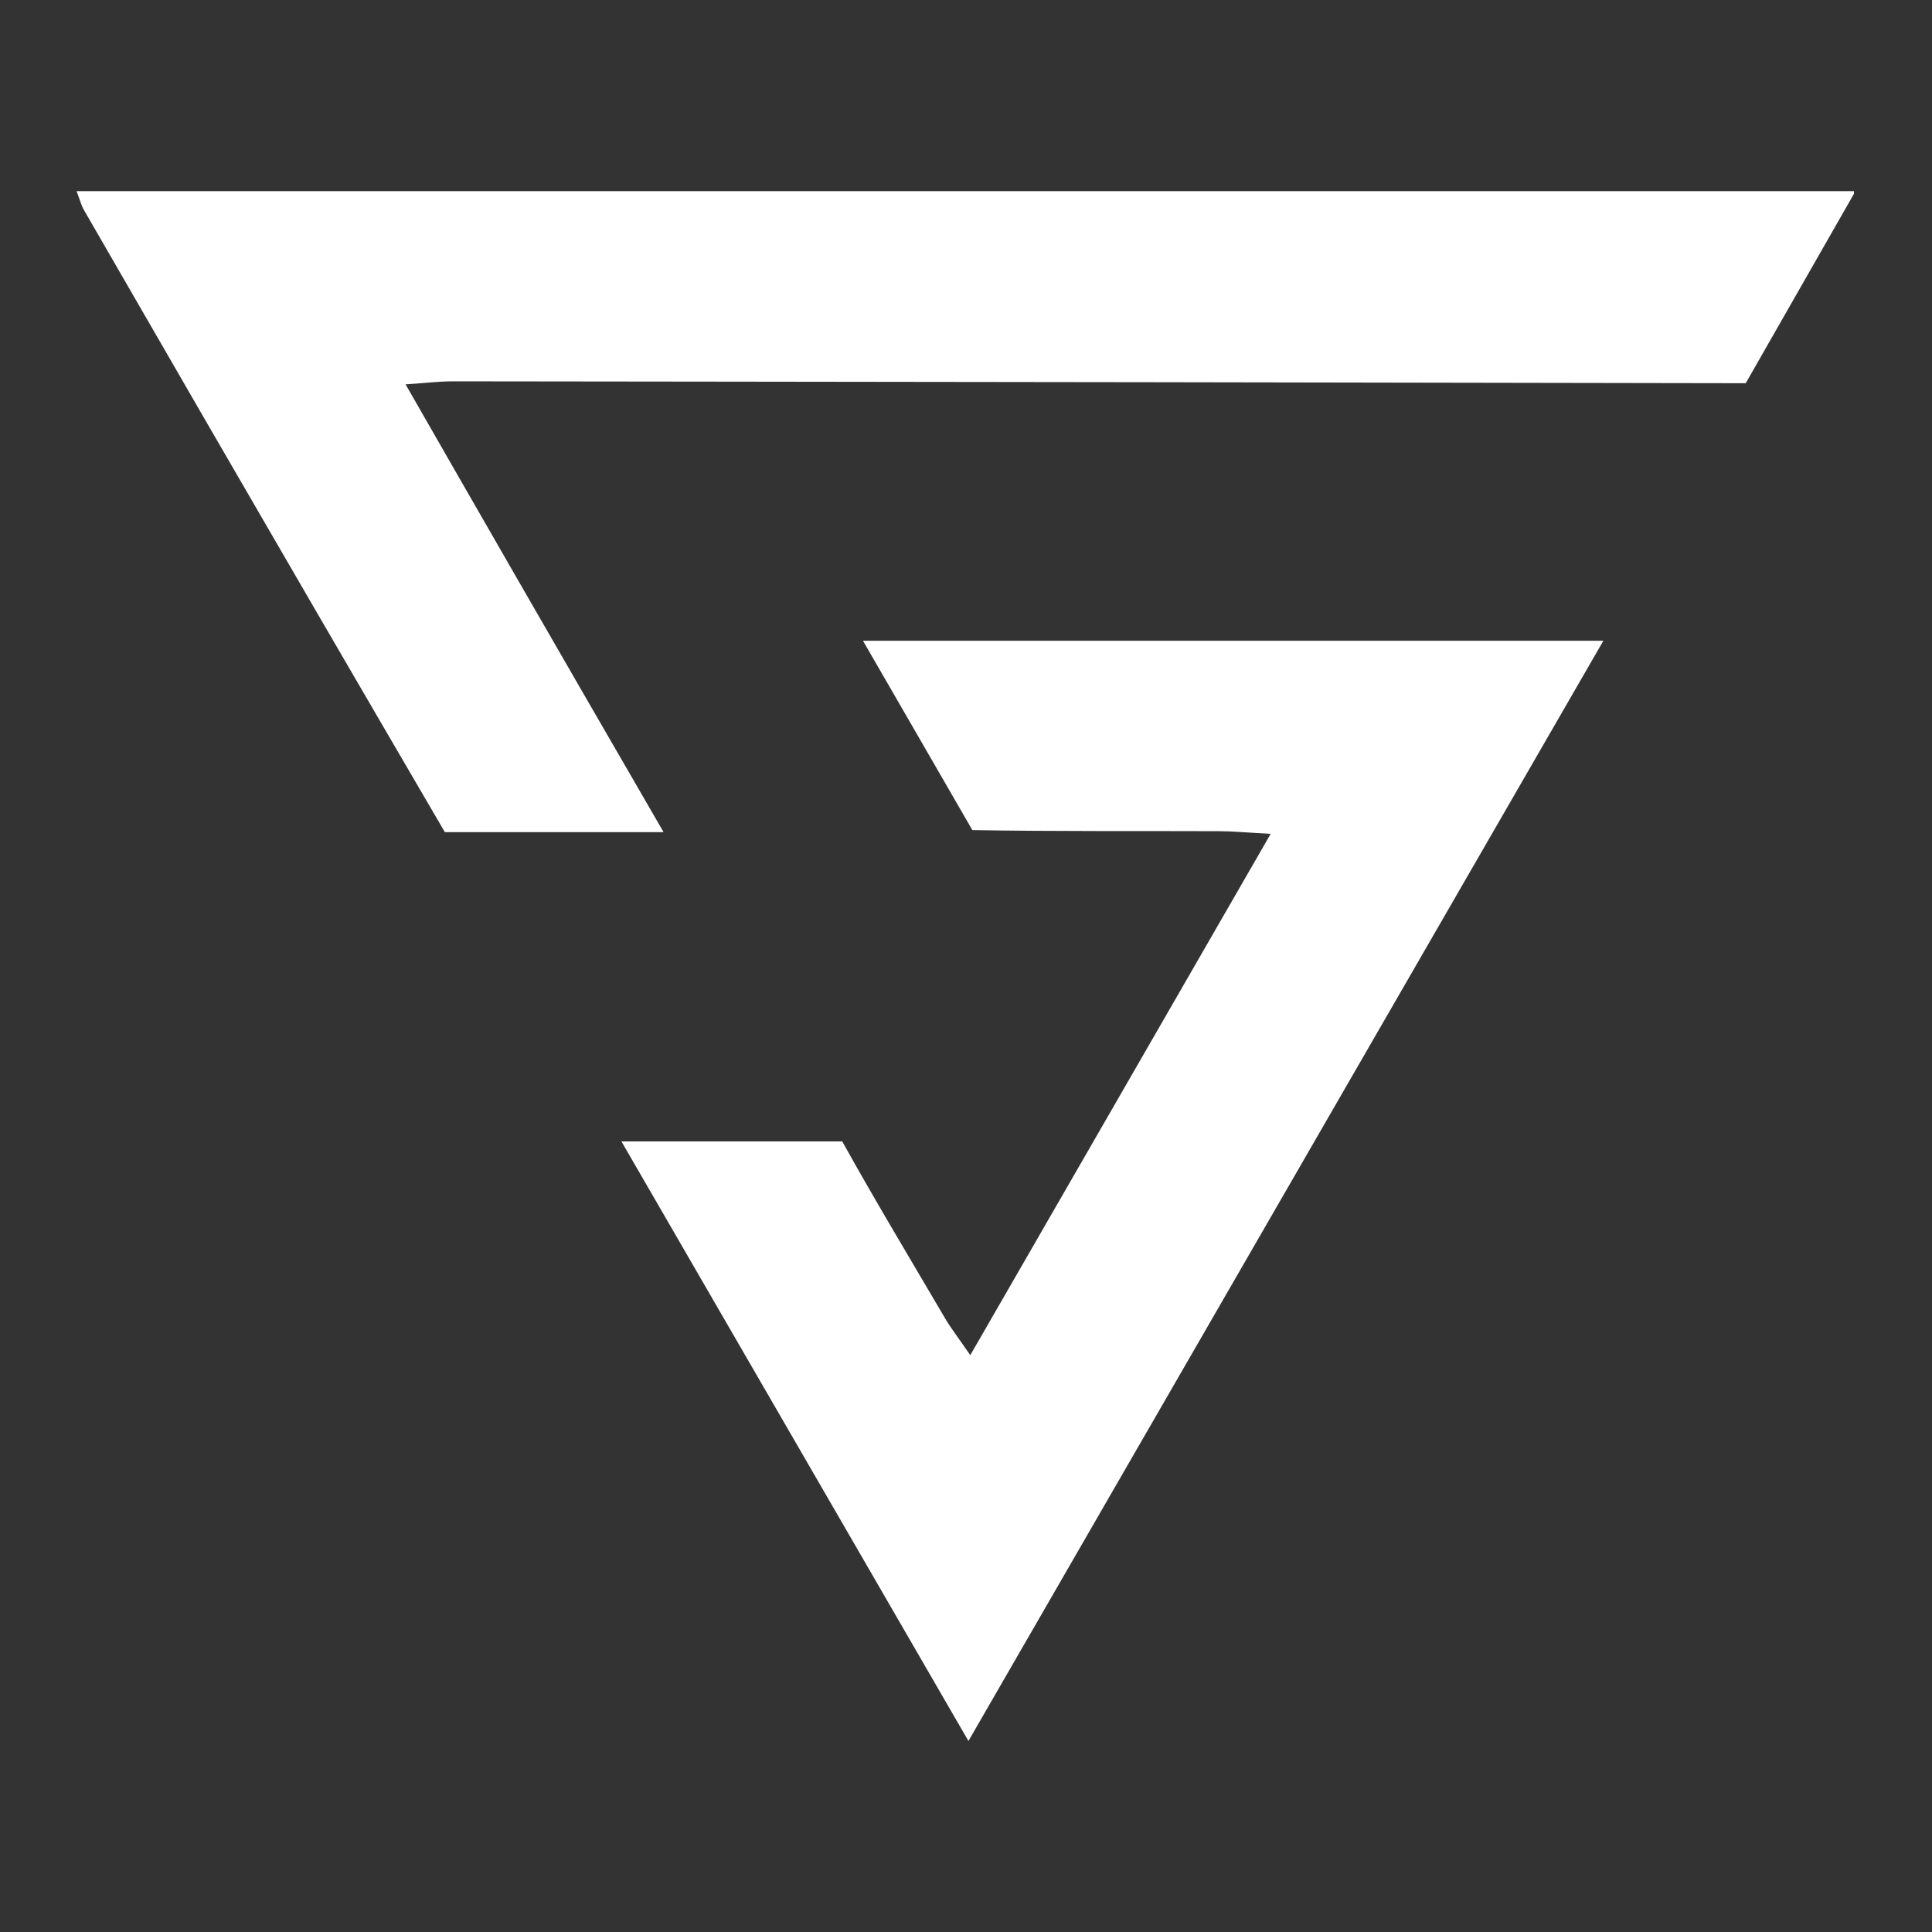
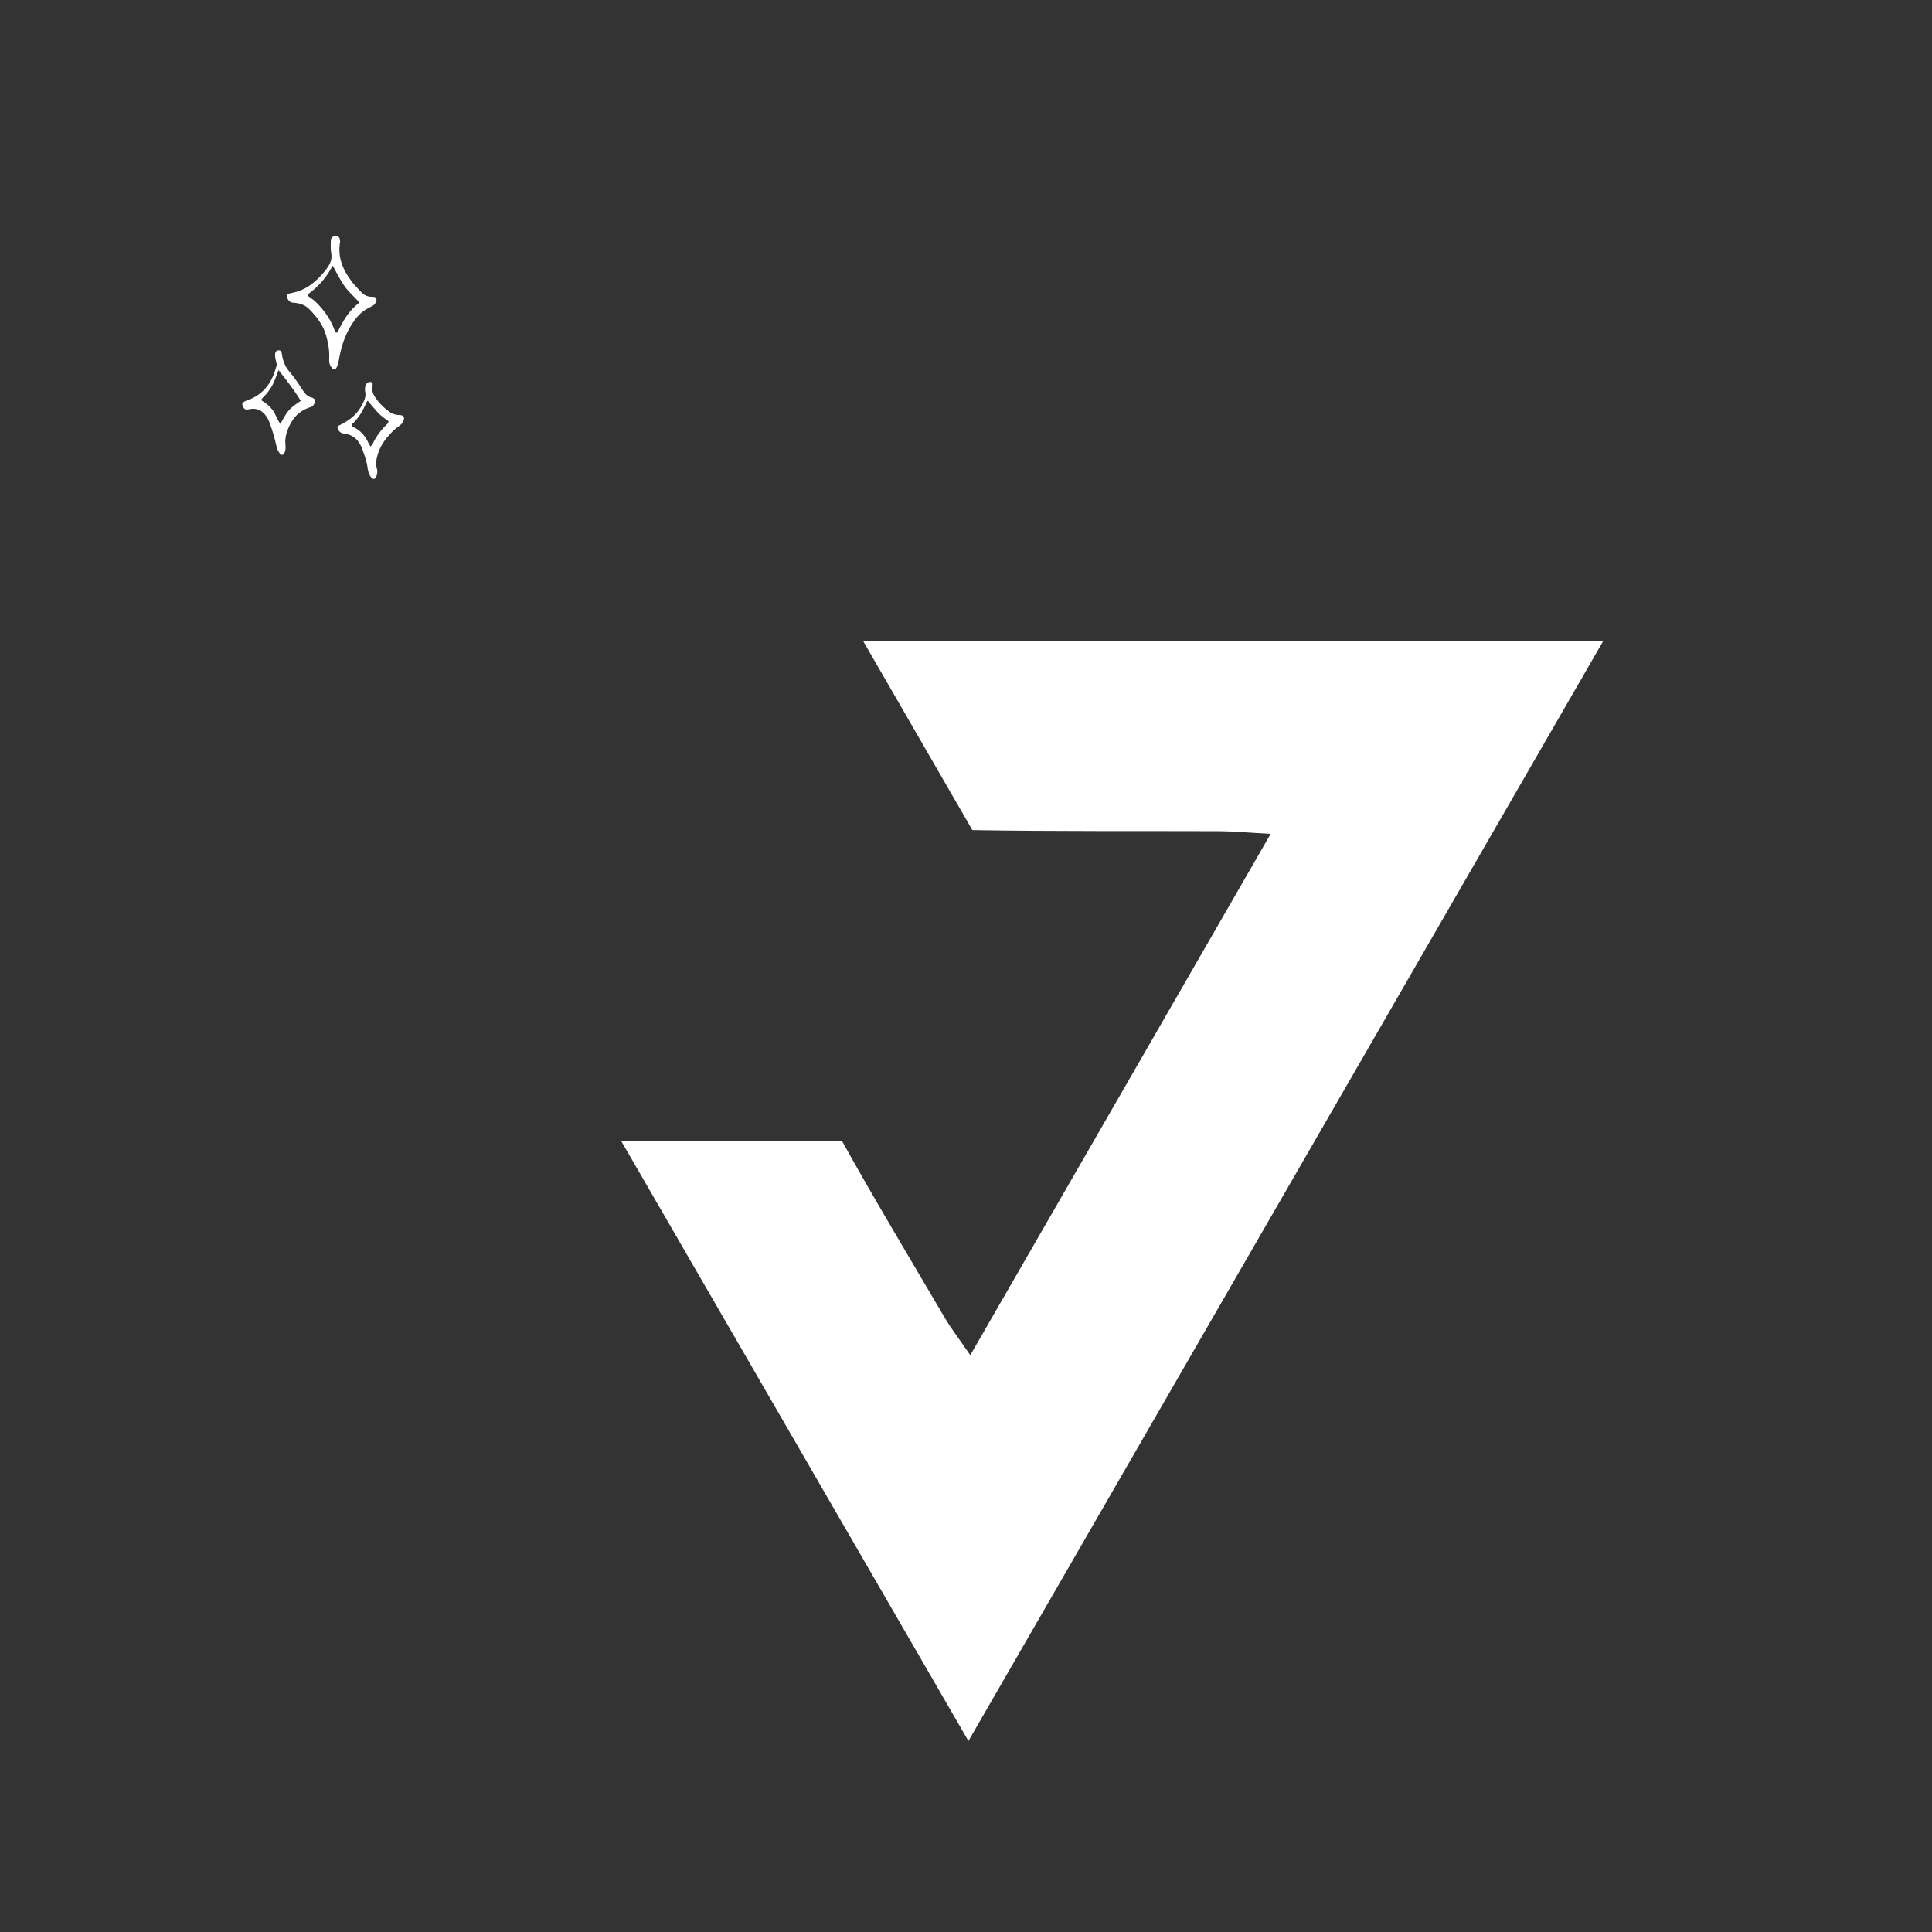
<svg xmlns="http://www.w3.org/2000/svg" width="500" zoomAndPan="magnify" viewBox="0 0 375 375" height="500" preserveAspectRatio="xMidYMid meet" version="1.0">
  <rect x="0" y="0" width="375" height="375" fill="#333333" stroke="none" />
  <defs>
    <clipPath id="802ae52d85">
-       <path d="M 14.855 37.082 L 359.855 37.082 L 359.855 162 L 14.855 162 Z M 14.855 37.082 " clip-rule="nonzero" />
-     </clipPath>
+       </clipPath>
    <clipPath id="108f7c4be6">
      <path d="M 120 124 L 312 124 L 312 337.832 L 120 337.832 Z M 120 124 " clip-rule="nonzero" />
    </clipPath>
    <clipPath id="e793217822">
      <path d="M 47 45.613 L 78.422 45.613 L 78.422 92.863 L 47 92.863 Z M 47 45.613 " clip-rule="nonzero" />
    </clipPath>
  </defs>
  <g clip-path="url(#802ae52d85)">
-     <path fill="#ffffff" d="M 14.855 37.098 C 15.59 39.004 15.809 39.934 16.262 40.711 C 18.977 45.426 21.703 50.133 24.453 54.898 C 29.695 63.984 35.055 73.266 40.746 83.098 C 53.48 105.102 67.867 129.891 86.344 161.516 L 128.797 161.516 C 104.965 120.375 92.047 97.852 78.719 74.602 C 82.598 74.344 85.309 74.008 88.008 74.016 C 104.527 74.043 121.047 74.059 138.445 74.074 C 189.914 74.133 249.105 74.211 338.844 74.383 L 360.145 37.098 Z M 14.855 37.098 " fill-opacity="1" fill-rule="nonzero" />
-   </g>
+     </g>
  <g clip-path="url(#108f7c4be6)">
    <path fill="#ffffff" d="M 167.5 124.363 L 188.734 161.121 C 204.703 161.391 220.688 161.273 236.664 161.332 C 239.379 161.34 242.09 161.609 246.637 161.852 C 236.938 178.672 227.441 195.168 217.938 211.66 C 208.145 228.656 198.348 245.652 188.332 263.035 C 185.957 259.582 184.578 257.816 183.449 255.902 C 176.746 244.477 169.914 233.121 163.477 221.551 L 120.621 221.551 C 143.027 260.27 165.039 298.309 187.973 337.926 C 205.262 307.973 222.359 278.344 239.398 248.812 C 263.324 207.348 287.152 166.062 311.211 124.371 L 167.5 124.371 Z M 167.5 124.363 " fill-opacity="1" fill-rule="nonzero" />
  </g>
  <g clip-path="url(#e793217822)">
    <path fill="#ffffff" d="M 54.066 71.852 C 53.844 72.457 53.672 72.957 53.469 73.445 C 53.242 73.977 53.02 74.516 52.734 75.016 C 52.473 75.477 52.141 75.895 51.828 76.324 C 51.5 76.773 50.977 77.074 50.68 77.68 C 51.586 78.203 52.324 78.809 52.914 79.586 C 53.527 80.383 53.742 81.402 54.418 82.285 C 54.965 81.371 55.359 80.48 55.988 79.742 C 56.652 78.961 57.496 78.398 58.379 77.812 C 57.098 75.699 55.625 73.812 54.07 71.852 Z M 71.926 86.668 C 72.129 86.43 72.25 86.336 72.309 86.211 C 72.992 84.746 73.93 83.465 75.102 82.352 C 75.27 82.195 75.477 82.043 75.371 81.707 C 74.637 81.215 73.887 80.68 73.262 80 C 72.617 79.293 72.02 78.539 71.41 77.816 C 71.328 77.848 71.266 77.852 71.254 77.879 C 70.531 79.527 69.703 81.098 68.336 82.328 C 68.098 82.539 68.305 82.762 68.551 82.875 C 69.996 83.531 70.93 84.664 71.566 86.078 C 71.645 86.254 71.762 86.406 71.926 86.668 Z M 72.297 75.043 C 72.156 75.809 72.348 76.355 72.66 76.859 C 73.414 78.07 74.398 79.07 75.543 79.914 C 76.016 80.262 76.559 80.477 77.152 80.535 C 77.395 80.559 77.641 80.555 77.879 80.598 C 78.32 80.68 78.508 81.027 78.387 81.473 C 78.254 81.961 77.965 82.336 77.547 82.621 C 76.777 83.141 76.121 83.789 75.504 84.477 C 74.312 85.797 73.441 87.285 73.105 89.062 C 72.996 89.645 72.93 90.199 73.113 90.781 C 73.309 91.398 73.293 92.02 72.973 92.617 C 72.746 93.051 72.395 93.082 72.07 92.684 C 71.625 92.133 71.426 91.484 71.348 90.805 C 71.203 89.586 70.773 88.453 70.375 87.309 C 69.773 85.566 68.691 84.379 66.766 84.156 C 66.367 84.109 66.008 83.969 65.777 83.613 C 65.41 83.035 65.367 82.754 66.012 82.48 C 66.5 82.273 66.953 81.973 67.406 81.691 C 68.848 80.789 69.887 79.539 70.574 77.984 C 70.832 77.402 71.043 76.824 70.898 76.16 C 70.805 75.734 70.812 75.285 70.945 74.859 C 71.051 74.523 71.25 74.27 71.617 74.16 C 71.988 74.055 72.336 74.258 72.336 74.621 C 72.332 74.816 72.301 75.008 72.297 75.043 Z M 64.598 51.582 C 64.422 51.855 64.305 52.008 64.215 52.176 C 63.422 53.645 62.359 54.902 61.137 56.023 C 60.742 56.383 60.305 56.688 59.898 57.035 C 59.727 57.184 59.727 57.387 59.906 57.531 C 60.359 57.895 60.871 58.191 61.281 58.598 C 62.82 60.105 64.082 61.816 64.852 63.855 C 64.918 64.035 64.977 64.223 65.062 64.395 C 65.098 64.469 65.188 64.551 65.266 64.562 C 65.344 64.574 65.477 64.527 65.512 64.465 C 65.684 64.172 65.828 63.867 65.98 63.566 C 66.883 61.77 67.984 60.129 69.586 58.871 C 69.648 58.82 69.652 58.699 69.684 58.609 C 67.168 55.938 67.219 56.547 64.598 51.586 Z M 66.023 46.879 C 65.465 50.008 66.594 52.422 68.273 54.652 C 68.797 55.348 69.43 55.961 70.02 56.609 C 70.602 57.246 71.305 57.633 72.195 57.602 C 72.34 57.598 72.488 57.605 72.629 57.629 C 72.922 57.676 73.141 57.992 73.066 58.27 C 72.953 58.695 72.797 59.098 72.371 59.328 C 72.07 59.488 71.781 59.668 71.477 59.82 C 70.316 60.398 69.441 61.273 68.699 62.328 C 67.18 64.473 66.32 66.867 65.855 69.43 C 65.734 70.094 65.645 70.773 65.305 71.383 C 65.086 71.773 64.801 71.82 64.508 71.516 C 64.004 70.988 63.844 70.367 63.891 69.645 C 63.992 68.129 63.715 66.652 63.32 65.191 C 62.75 63.105 61.469 61.465 59.992 59.973 C 59.176 59.148 58.09 58.828 56.945 58.762 C 56.254 58.719 55.914 58.305 55.707 57.711 C 55.598 57.395 55.715 57.113 56.027 57.02 C 56.305 56.934 56.59 56.871 56.875 56.812 C 58.531 56.465 59.957 55.672 61.211 54.551 C 62.191 53.672 63.082 52.715 63.785 51.594 C 64.234 50.875 64.449 50.137 64.301 49.25 C 64.16 48.395 64.184 47.508 64.215 46.637 C 64.238 45.973 65.012 45.617 65.621 45.938 C 65.738 46 65.867 46.125 65.902 46.246 C 65.984 46.52 66.012 46.812 66.023 46.879 Z M 53.734 70.785 C 53.637 70.383 53.551 70.055 53.484 69.723 C 53.402 69.293 53.324 68.859 53.457 68.43 C 53.559 68.105 53.828 68.004 54.141 68.004 C 54.414 68.004 54.594 68.148 54.652 68.418 C 54.711 68.703 54.742 68.992 54.805 69.277 C 55.027 70.281 55.41 71.227 56.082 72.02 C 57.055 73.168 57.91 74.398 58.715 75.672 C 59.133 76.328 59.609 76.938 60.434 77.148 C 60.754 77.234 61.141 77.391 61.117 77.797 C 61.094 78.289 60.918 78.75 60.414 78.98 C 60.328 79.023 60.234 79.043 60.141 79.07 C 57.812 79.816 56.484 81.52 55.73 83.738 C 55.445 84.566 55.301 85.426 55.402 86.316 C 55.473 86.898 55.461 87.473 55.145 88.008 C 54.934 88.363 54.609 88.402 54.34 88.062 C 54.004 87.637 53.793 87.152 53.668 86.625 C 53.488 85.871 53.316 85.113 53.098 84.371 C 52.848 83.539 52.57 82.711 52.27 81.895 C 52.137 81.535 51.941 81.191 51.73 80.871 C 50.93 79.664 49.844 79.113 48.371 79.434 C 47.621 79.594 47.43 79.477 47.125 78.848 C 46.941 78.473 47.02 78.188 47.375 77.988 C 47.543 77.895 47.715 77.801 47.895 77.738 C 50.633 76.832 52.348 74.926 53.289 72.258 C 53.465 71.758 53.598 71.242 53.734 70.785 Z M 53.734 70.785 " fill-opacity="1" fill-rule="nonzero" />
  </g>
</svg>